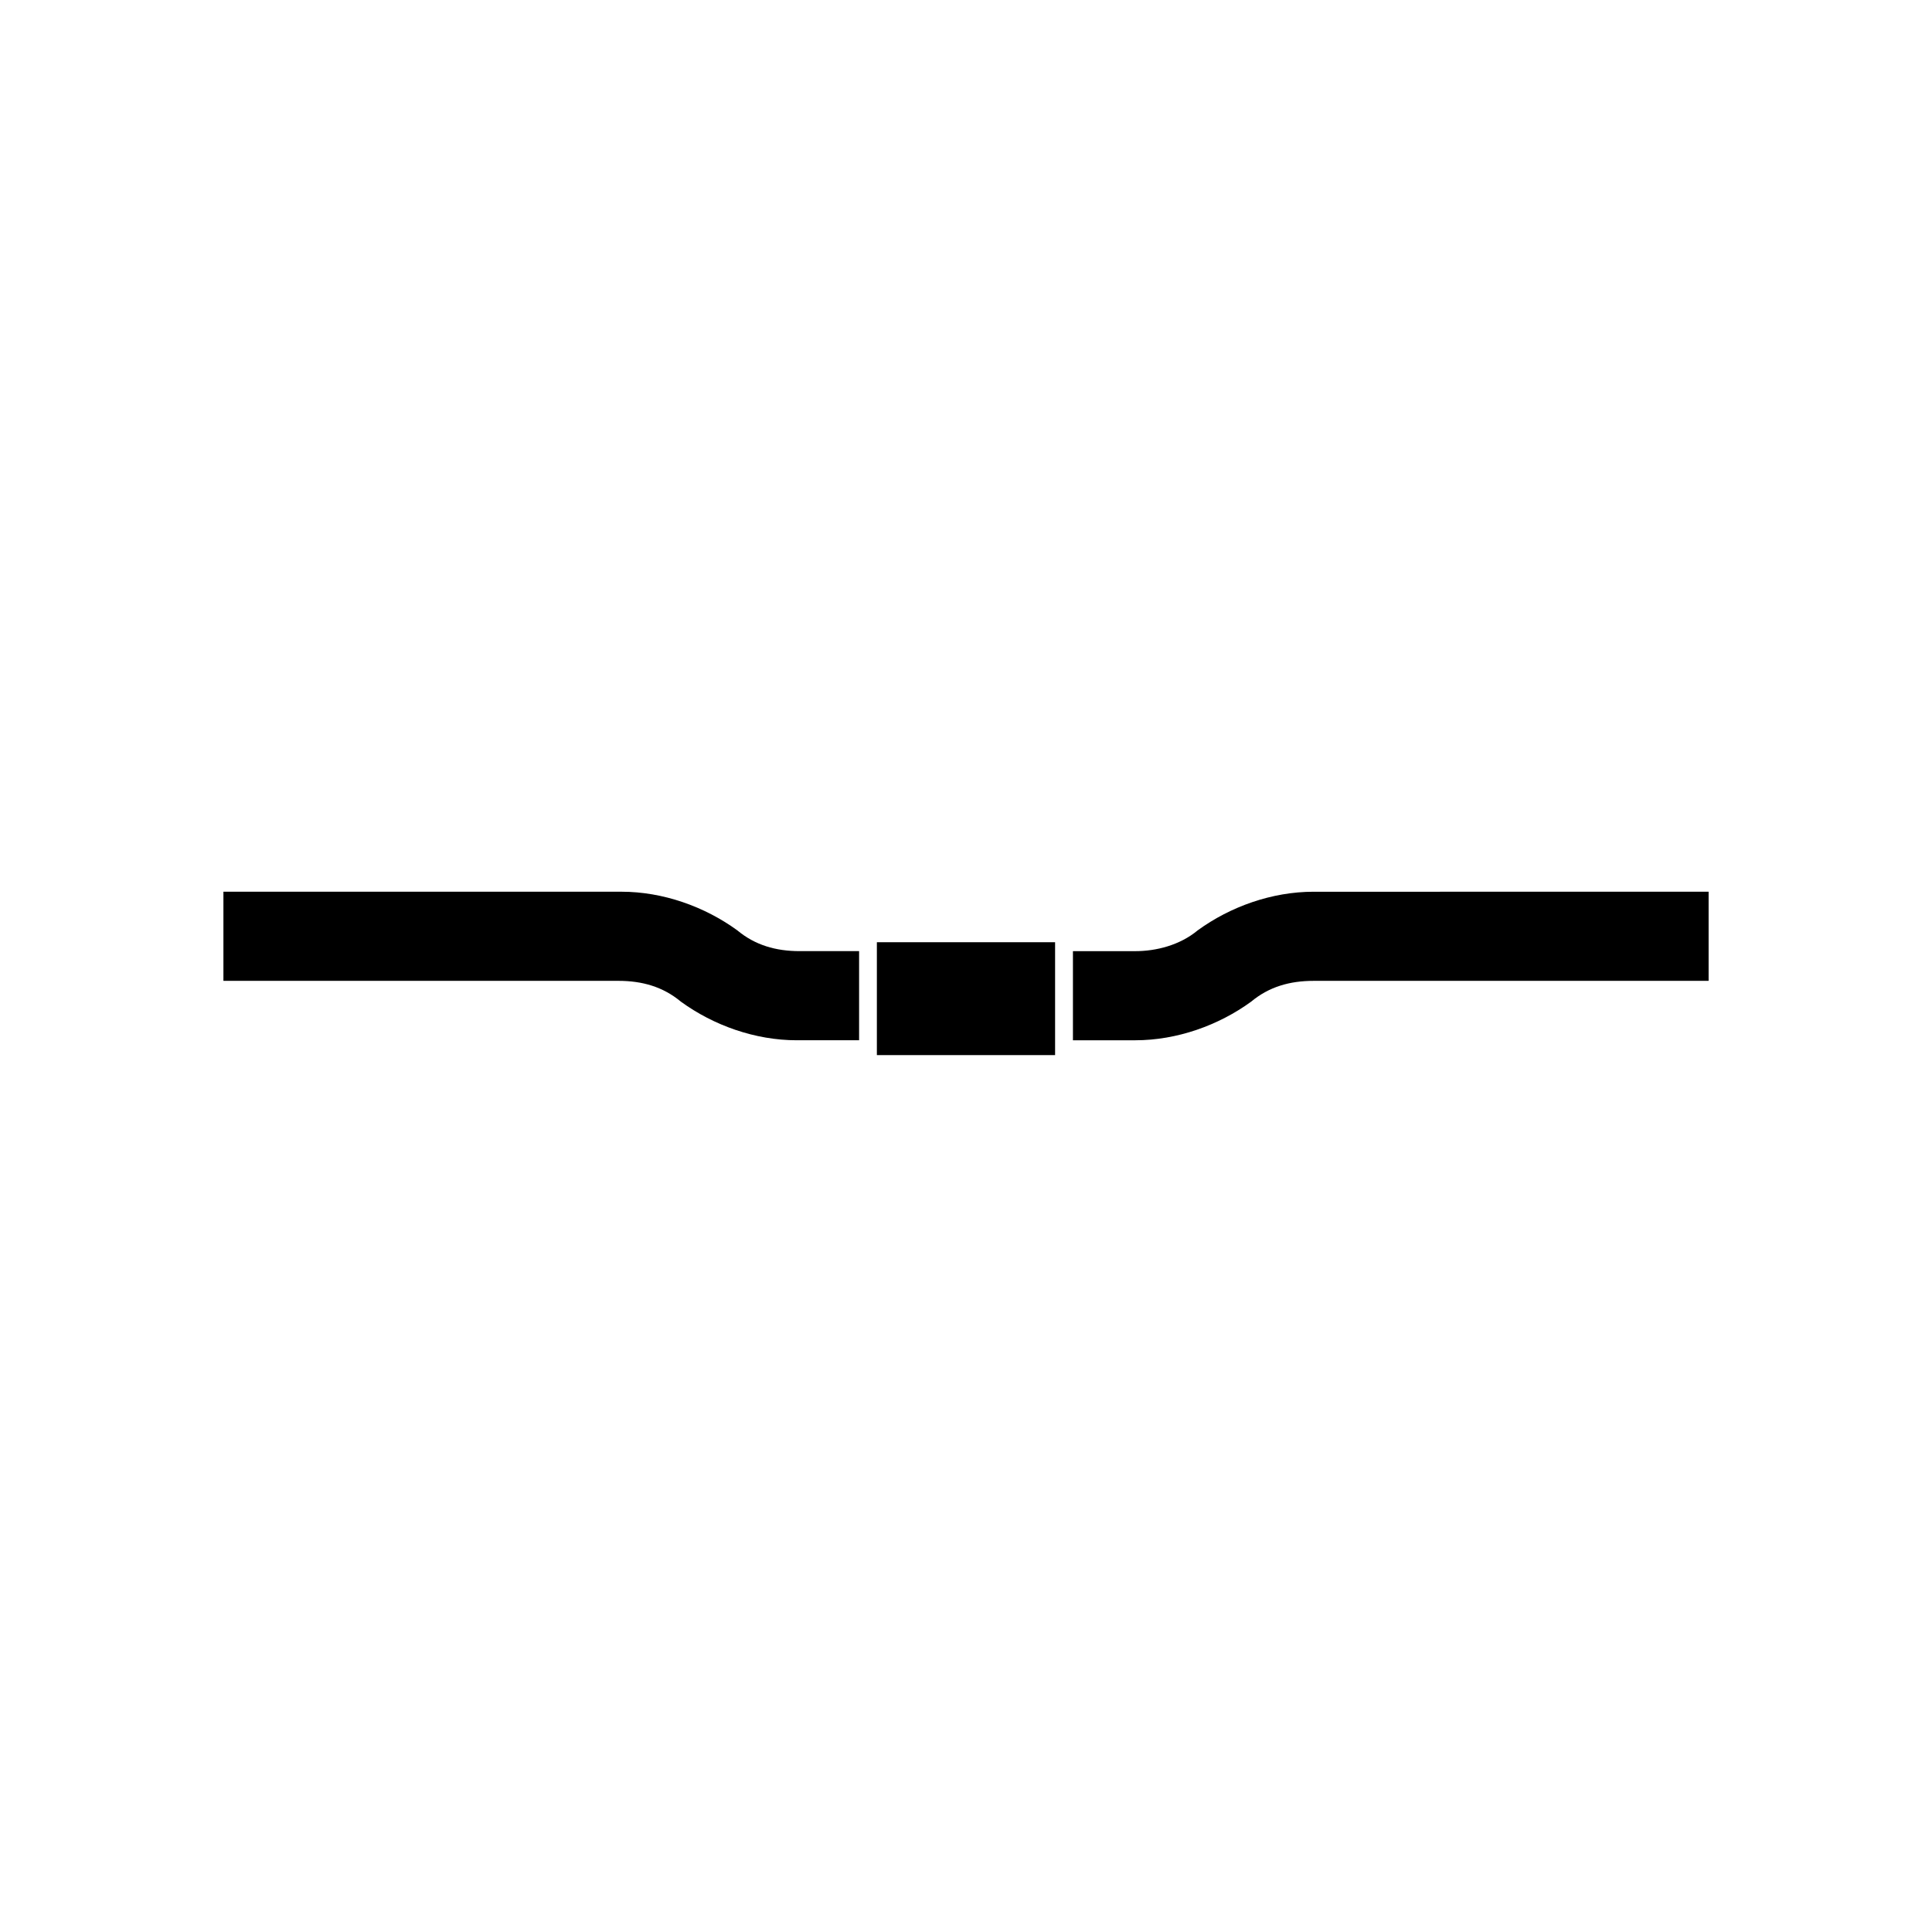
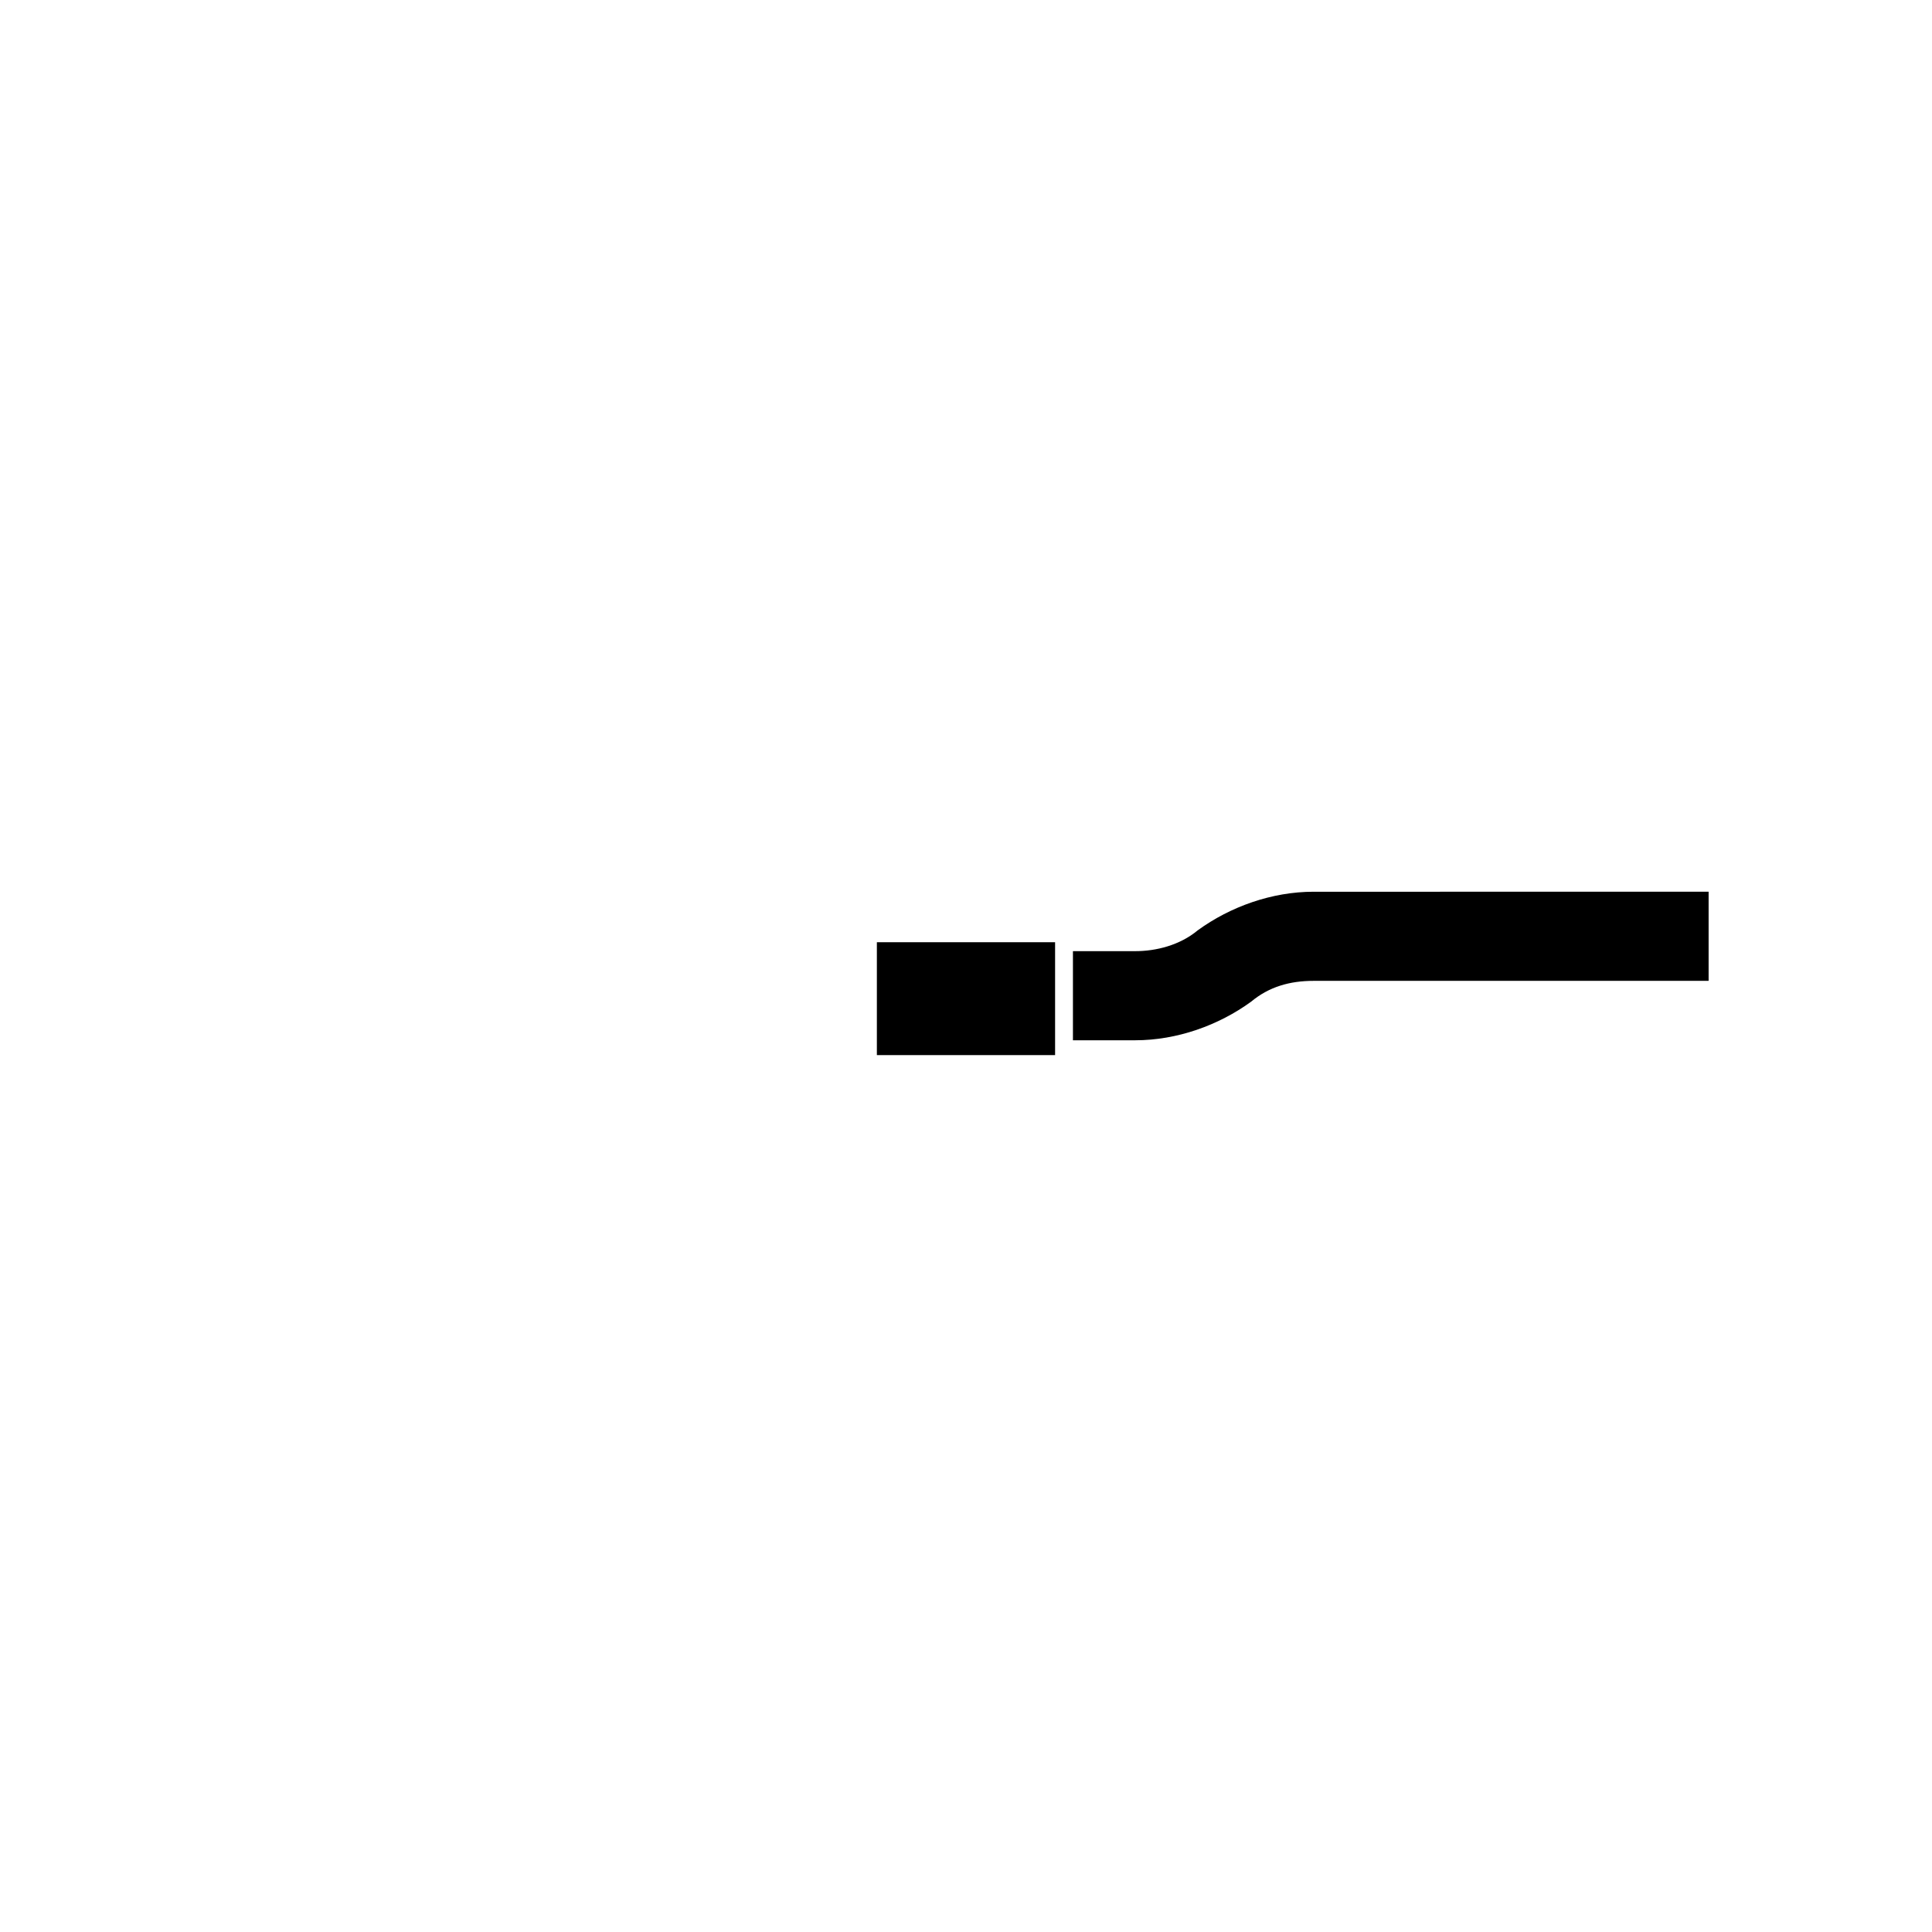
<svg xmlns="http://www.w3.org/2000/svg" fill="#000000" width="800px" height="800px" version="1.1" viewBox="144 144 512 512">
  <g>
-     <path d="m372.45 396.06h-16.531c-6.297 0-11.809-1.574-16.531-5.512-8.66-6.297-19.68-10.234-30.699-10.234l-105.48 0.004v23.617h104.7c6.297 0 11.809 1.574 16.531 5.512 8.66 6.297 19.68 10.234 30.699 10.234h16.531v-23.621z" />
    <path d="m492.1 380.32c-11.02 0-22.043 3.938-30.699 10.234-4.723 3.938-11.02 5.512-16.531 5.512h-16.531v23.617h16.531c11.02 0 22.043-3.938 30.699-10.234 4.723-3.938 10.234-5.512 16.531-5.512l104.7-0.004v-23.617z" />
    <path d="m376.38 393.7h47.23v29.914h-47.23z" />
  </g>
</svg>